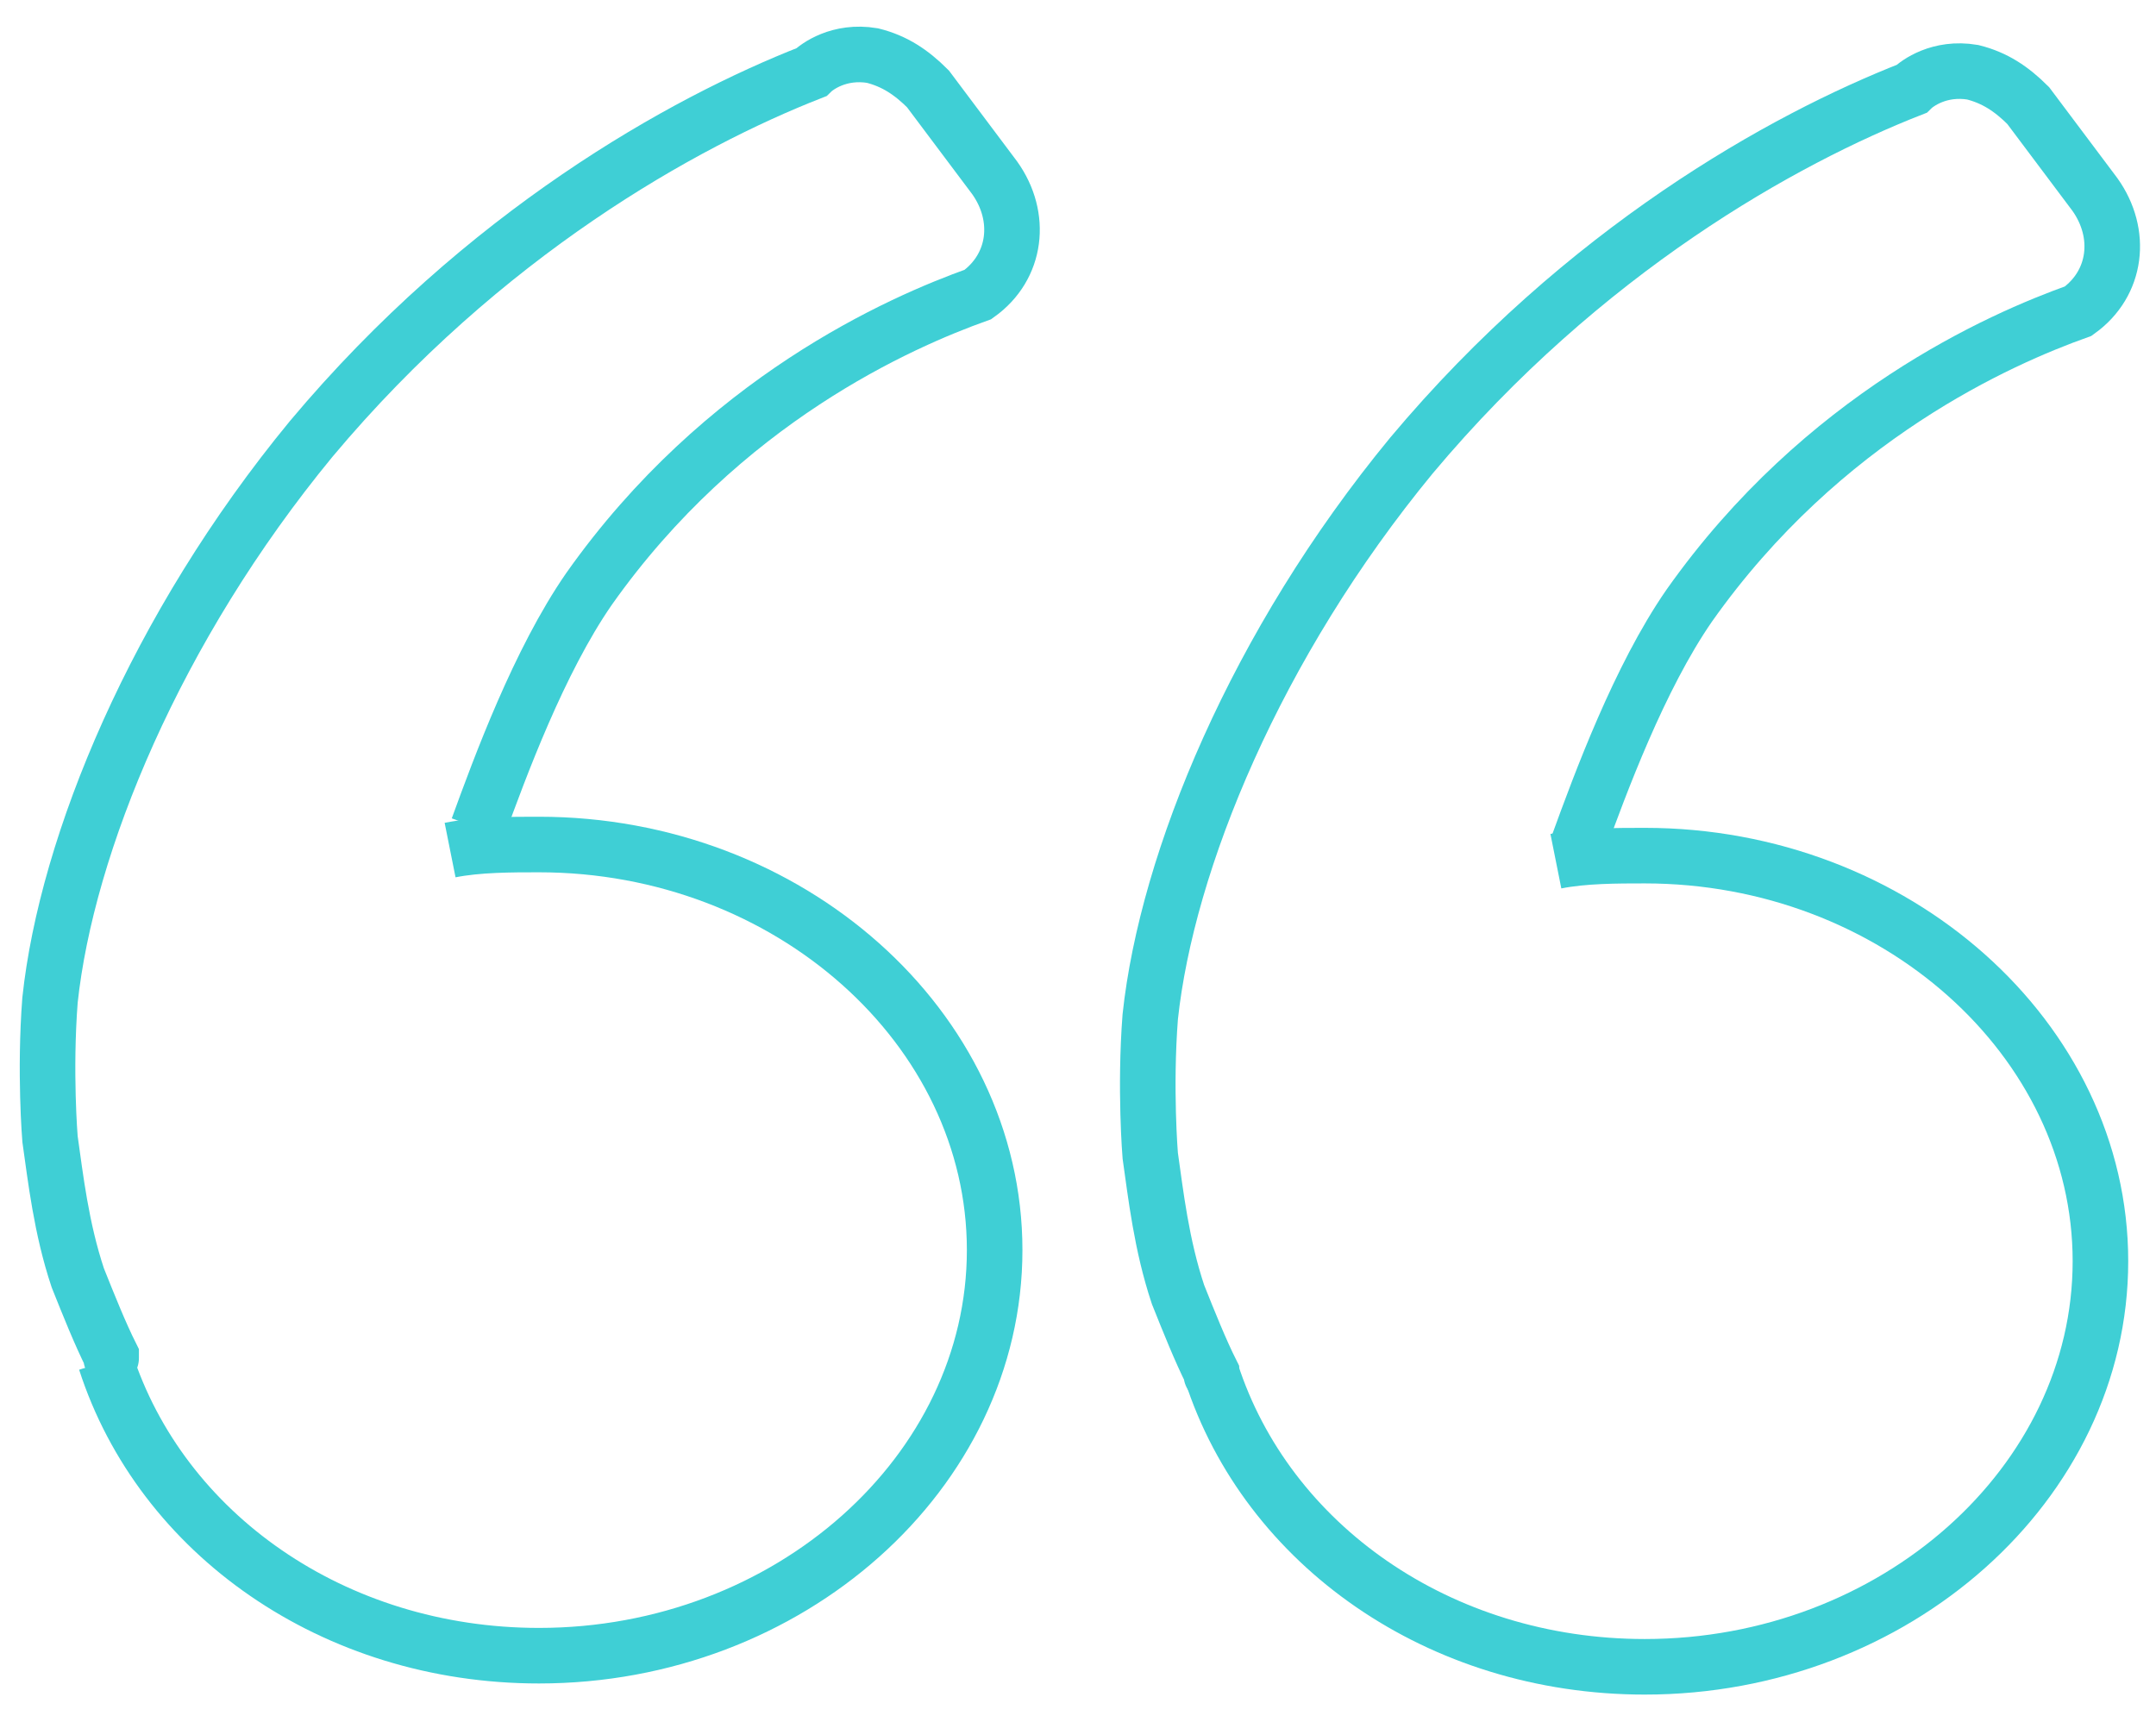
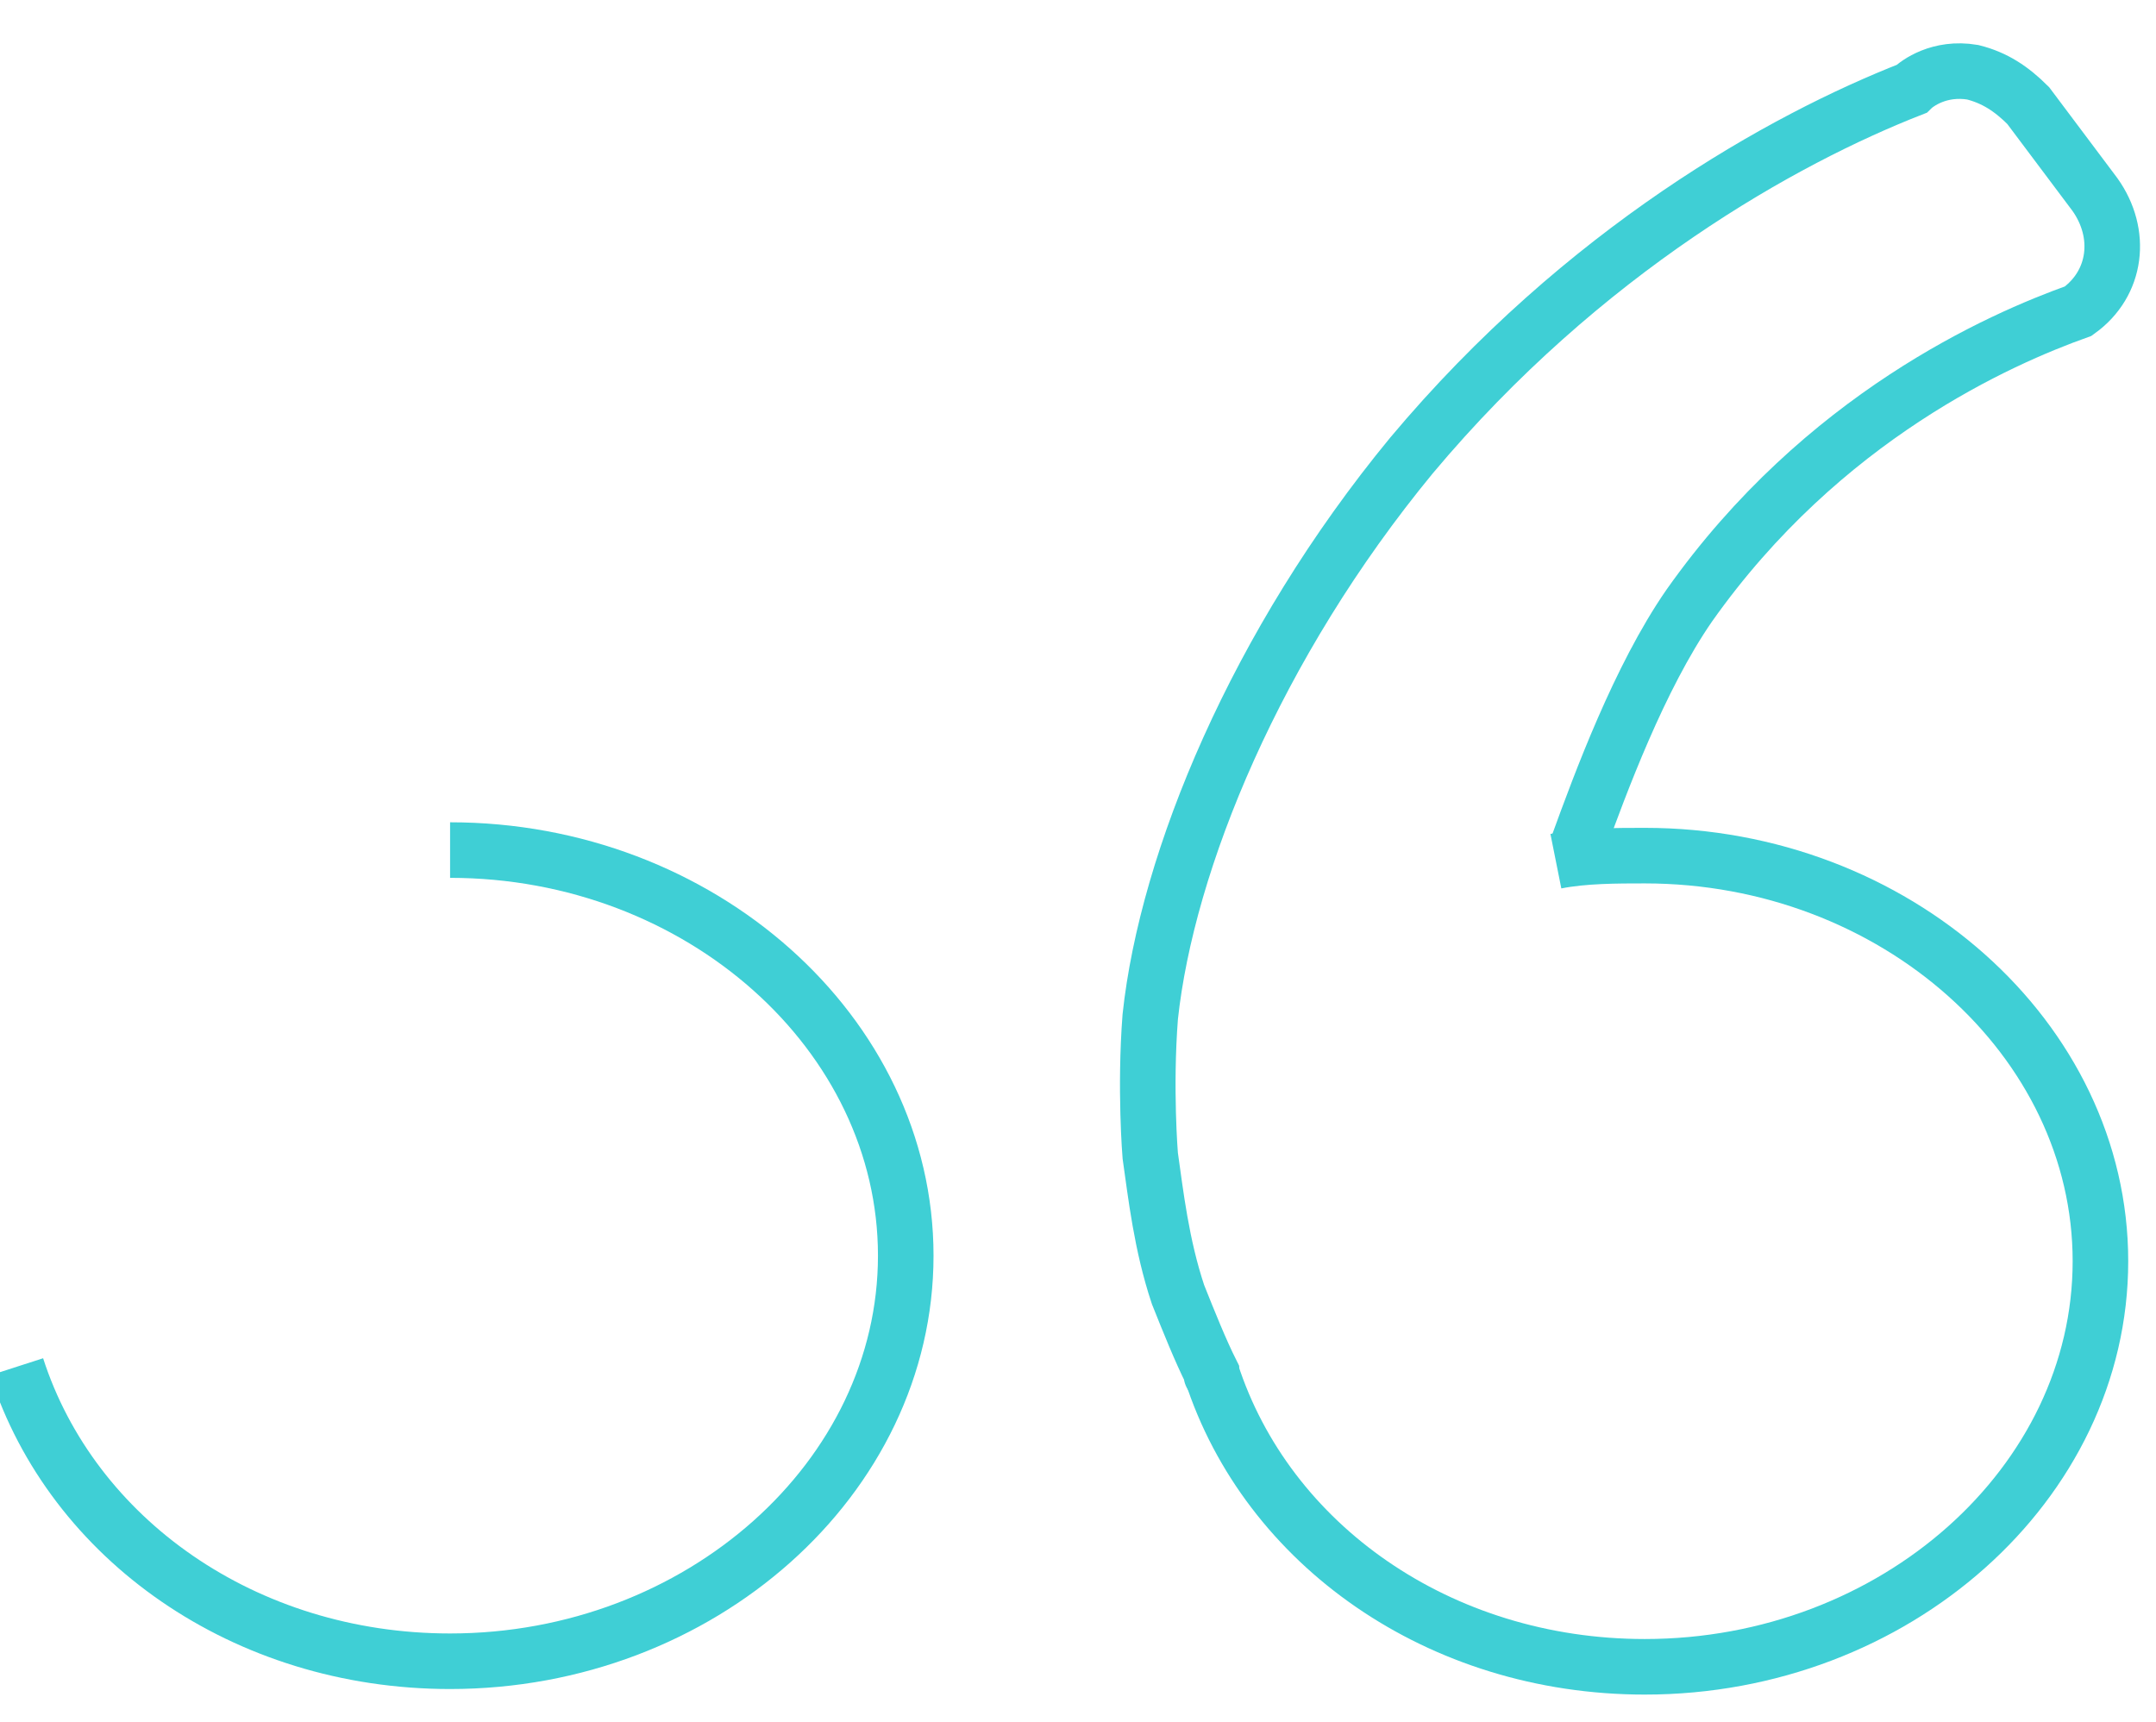
<svg xmlns="http://www.w3.org/2000/svg" version="1.1" id="Camada_1" x="0px" y="0px" viewBox="-10 15 38.8 31" style="enable-background:new -10 15 38.8 31;" xml:space="preserve">
  <style type="text/css">
	.st0{fill:none;stroke:#3FCFD5;stroke-miterlimit:10;}
</style>
  <g>
    <g>
-       <path class="st0" d="M-1.9,30.3c0.5-0.1,1.1-0.1,1.6-0.1c4.5,0,8.2,3.3,8.2,7.3s-3.7,7.3-8.2,7.3c-3.7,0-6.8-2.2-7.8-5.3" />
-       <path class="st0" d="M-8,39.4C-8,39.4-8,39.5-8,39.4C-8.2,39-8.4,38.5-8.6,38c-0.3-0.9-0.4-1.8-0.5-2.5c0,0-0.1-1.2,0-2.5    c0.3-2.8,1.9-6.7,4.7-10.1c3.1-3.7,6.7-5.7,9-6.6c0.1-0.1,0.5-0.4,1.1-0.3c0.4,0.1,0.7,0.3,1,0.6l1.2,1.6c0.5,0.7,0.4,1.6-0.3,2.1    c-1.4,0.5-4.6,1.9-7,5.3c-0.9,1.3-1.6,3.2-2,4.3" />
+       <path class="st0" d="M-1.9,30.3c4.5,0,8.2,3.3,8.2,7.3s-3.7,7.3-8.2,7.3c-3.7,0-6.8-2.2-7.8-5.3" />
    </g>
    <g>
      <path class="st0" d="M18,30.5c0.5-0.1,1.1-0.1,1.6-0.1c4.5,0,8.2,3.3,8.2,7.3S24.1,45,19.6,45c-3.7,0-6.8-2.2-7.8-5.3" />
      <path class="st0" d="M11.8,39.7C11.8,39.7,11.8,39.8,11.8,39.7c-0.2-0.4-0.4-0.9-0.6-1.4c-0.3-0.9-0.4-1.8-0.5-2.5    c0,0-0.1-1.2,0-2.5c0.3-2.8,1.9-6.7,4.7-10.1c3.1-3.7,6.7-5.7,9-6.6c0.1-0.1,0.5-0.4,1.1-0.3c0.4,0.1,0.7,0.3,1,0.6l1.2,1.6    c0.5,0.7,0.4,1.6-0.3,2.1c-1.4,0.5-4.6,1.9-7,5.3c-0.9,1.3-1.6,3.2-2,4.3" />
    </g>
  </g>
</svg>